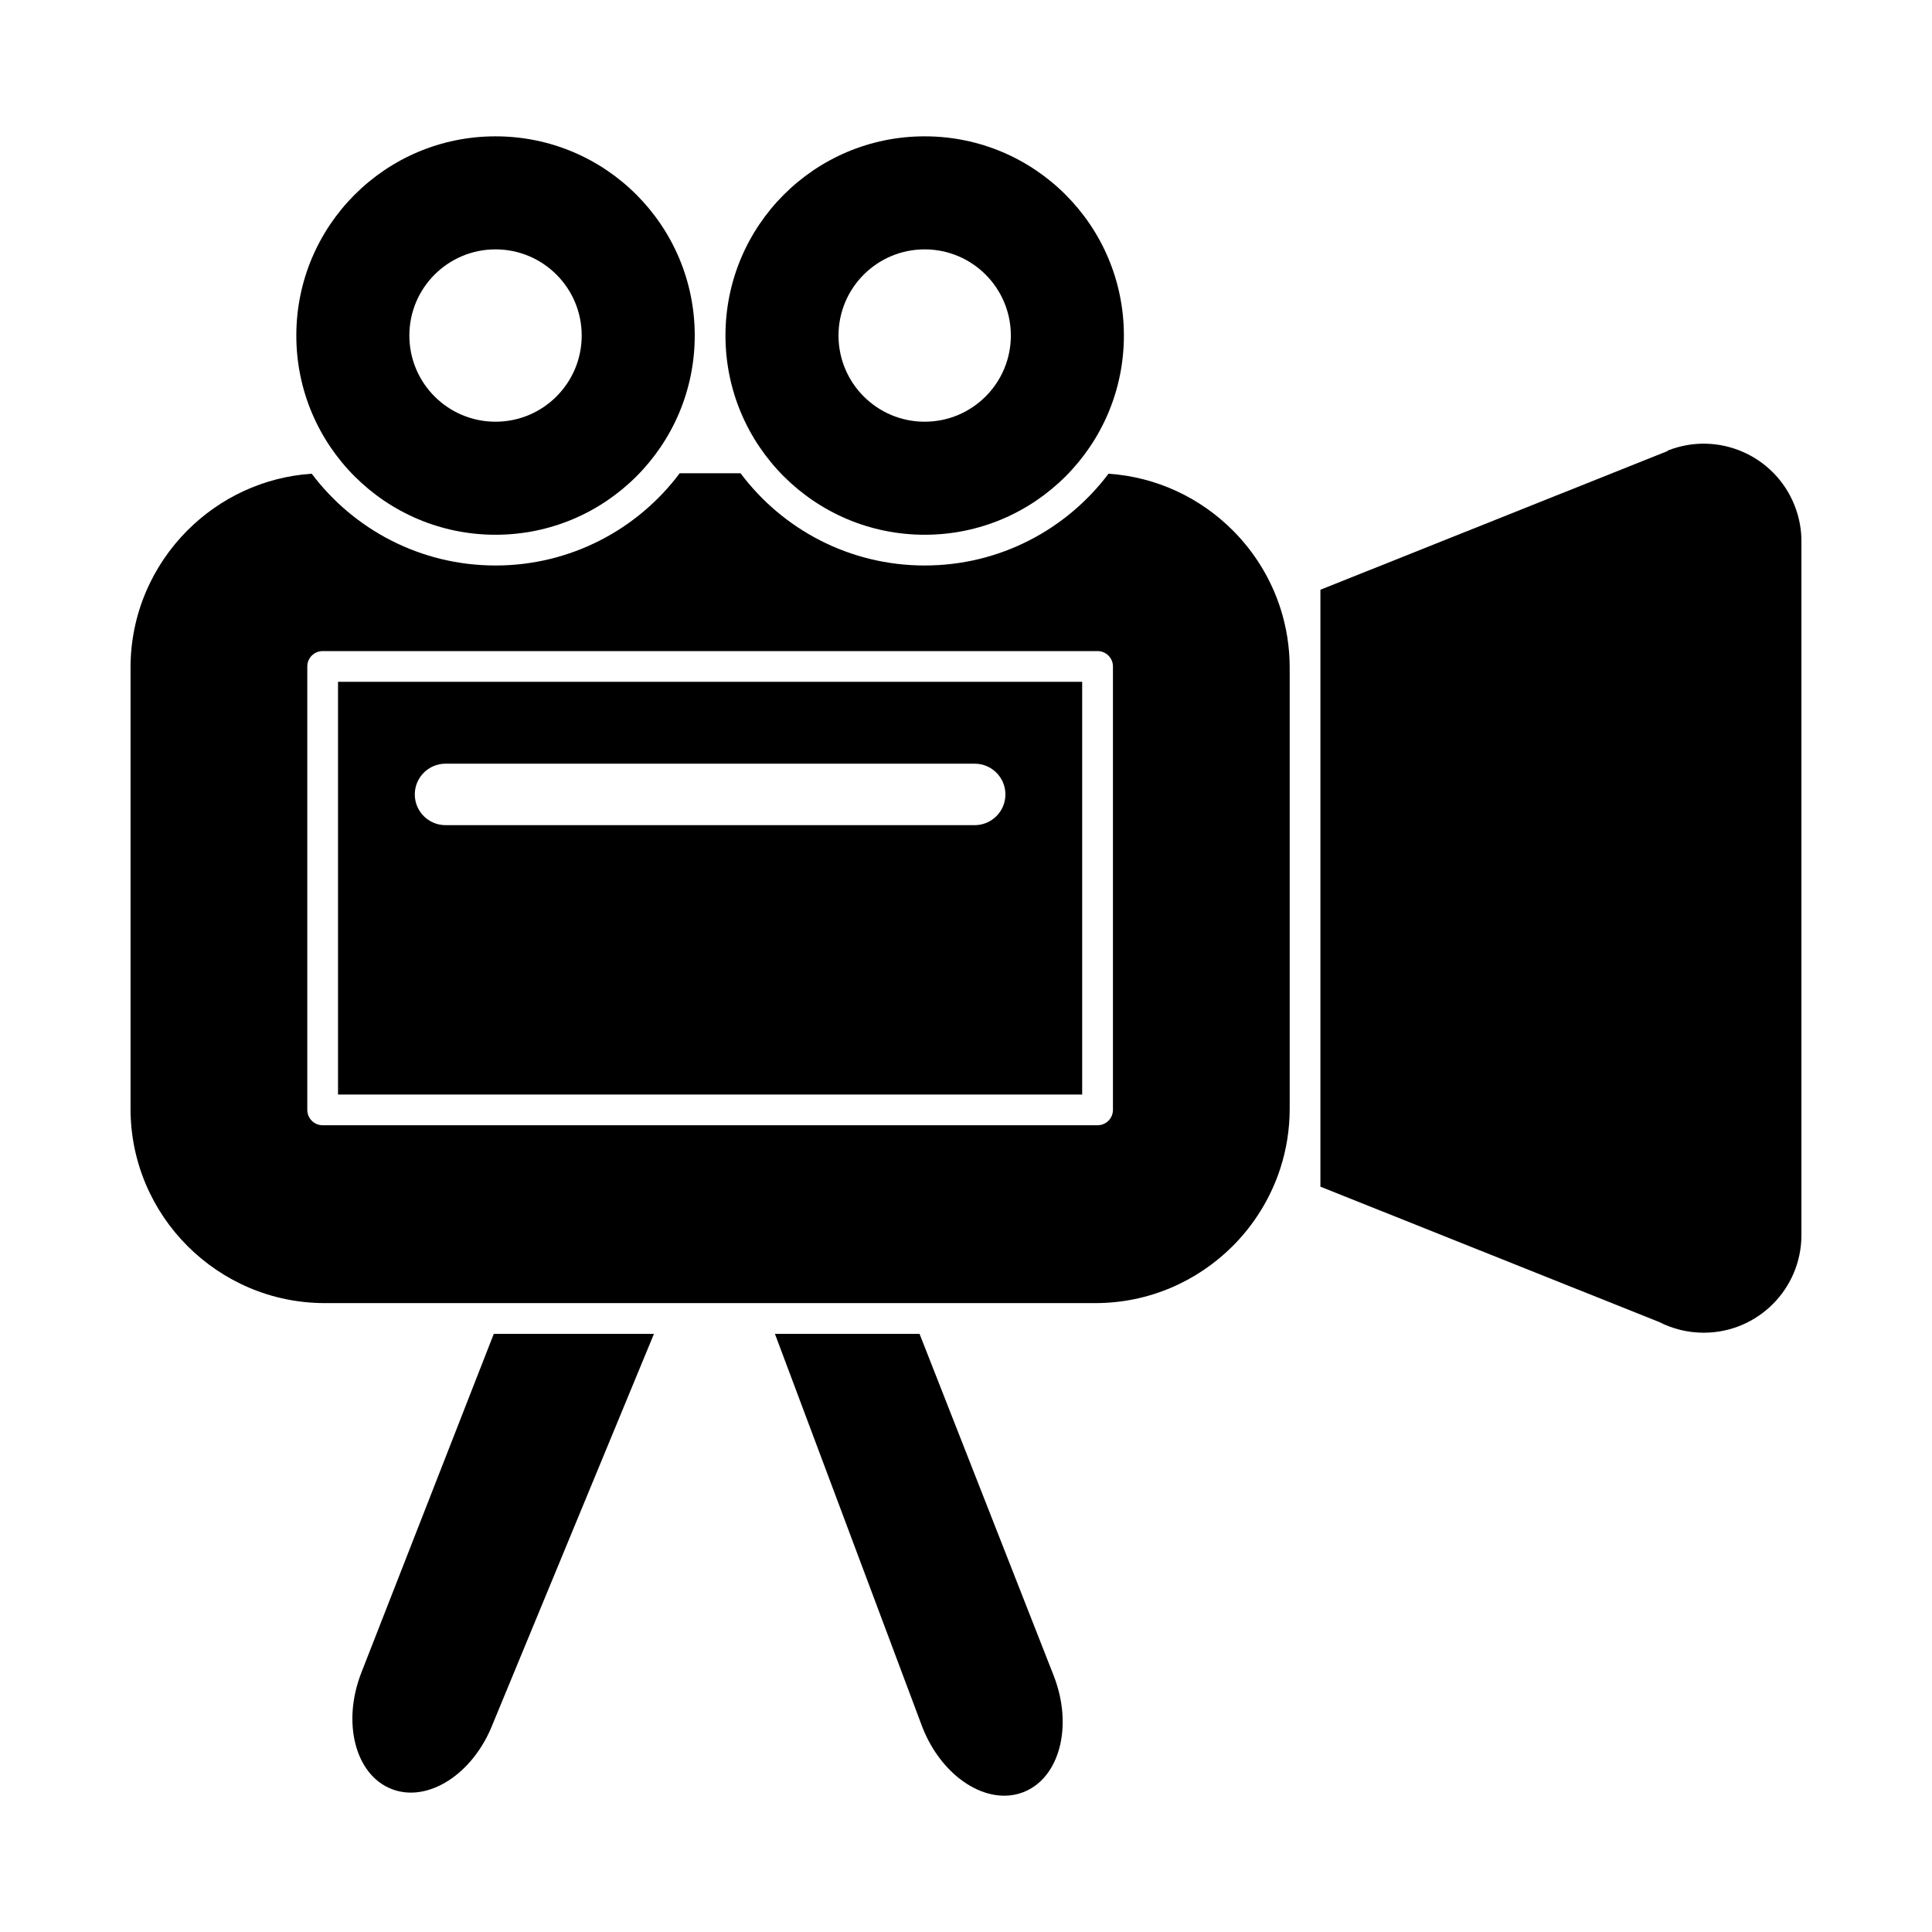
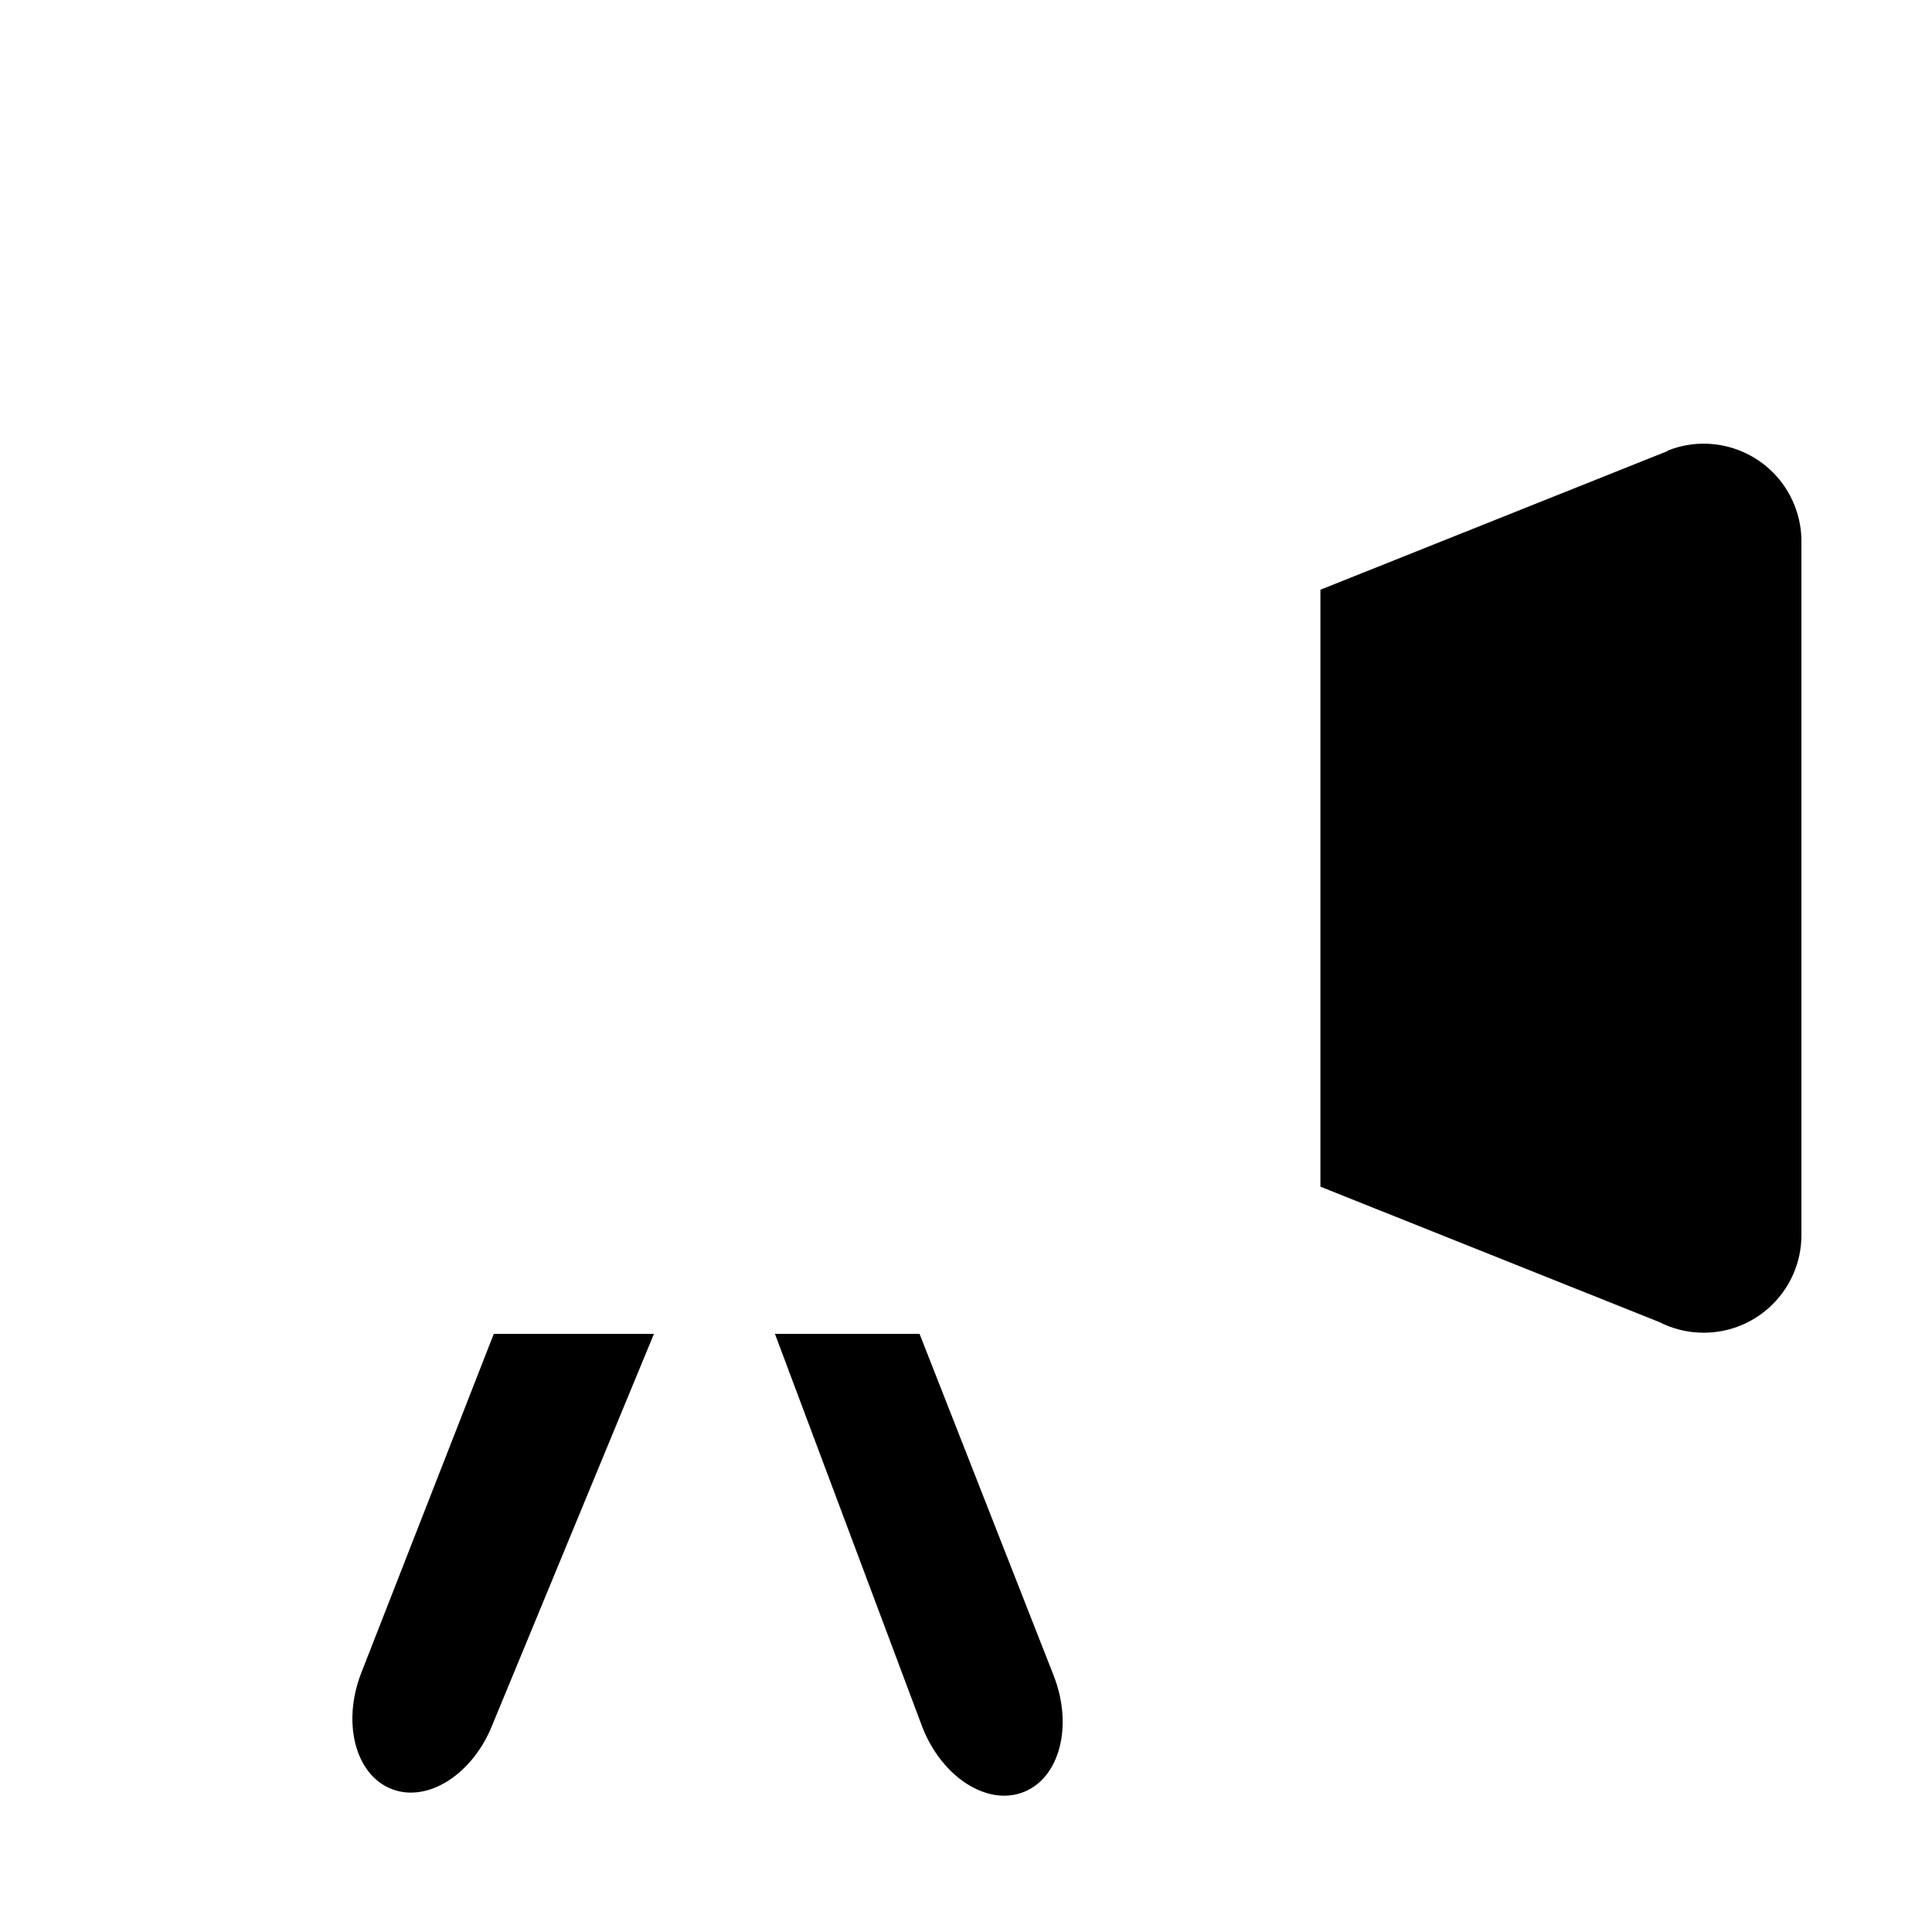
<svg xmlns="http://www.w3.org/2000/svg" fill="#000000" width="800px" height="800px" version="1.1" viewBox="144 144 512 512">
  <g fill-rule="evenodd">
-     <path d="m275.32 180.13c29.156 0 52.793 23.637 52.793 52.793s-23.637 52.793-52.793 52.793-52.793-23.637-52.793-52.793 23.637-52.793 52.793-52.793zm0 29.957c12.613 0 22.836 10.223 22.836 22.836s-10.223 22.836-22.836 22.836-22.836-10.223-22.836-22.836 10.223-22.836 22.836-22.836z" />
-     <path d="m389.05 180.13c29.156 0 52.793 23.637 52.793 52.793s-23.637 52.793-52.793 52.793-52.793-23.637-52.793-52.793 23.637-52.793 52.793-52.793zm0 29.957c12.613 0 22.836 10.223 22.836 22.836s-10.223 22.836-22.836 22.836-22.836-10.223-22.836-22.836 10.223-22.836 22.836-22.836z" />
    <path d="m423.25 588.09-35.559-90.605h-38.324l39.062 104.21c5.184 13.273 17.18 20.988 26.797 17.234 9.617-3.754 13.207-17.559 8.023-30.832z" />
    <path d="m274.86 497.48-35.102 89.801c-5.184 13.273-1.59 27.078 8.023 30.832 9.617 3.754 21.613-3.961 26.797-17.234l42.73-103.4z" />
    <path d="m493.92 458.48 89.797 35.871c3.535 1.809 7.543 2.832 11.789 2.832 14.297 0 25.891-11.59 25.891-25.891v-183.27c0.074-3.375-0.516-6.82-1.848-10.152-5.305-13.277-20.367-19.742-33.645-14.438l0.039 0.098-92.02 36.758v158.19z" />
-     <path d="m340.25 269.42h-16.129c-11.117 14.836-28.836 24.441-48.801 24.441-19.91 0-37.59-9.551-48.711-24.324-12.805 0.859-24.352 6.438-32.906 14.992-9.32 9.324-15.109 22.199-15.109 36.379v116.94c0 14.18 5.785 27.059 15.109 36.379 9.324 9.32 22.199 15.109 36.379 15.109h204.21c14.18 0 27.055-5.785 36.379-15.109 5.719-5.719 10.105-12.777 12.645-20.652 1.598-4.961 2.465-10.246 2.465-15.727v-116.94c0-5.477-0.863-10.758-2.461-15.719-2.535-7.879-6.926-14.941-12.648-20.66-8.555-8.555-20.102-14.129-32.906-14.988-11.121 14.77-28.801 24.32-48.711 24.32-19.965 0-37.684-9.602-48.801-24.441zm-78.18 76.965c-4.5 0-8.145 3.648-8.145 8.145 0 4.5 3.648 8.145 8.145 8.145h140.23c4.5 0 8.145-3.648 8.145-8.145 0-4.5-3.648-8.145-8.145-8.145zm-32.562-29.84h205.36c2.25 0 4.074 1.824 4.074 4.074v117.51c0 2.25-1.824 4.074-4.074 4.074h-205.36c-2.25 0-4.074-1.824-4.074-4.074v-117.51c0-2.25 1.824-4.074 4.074-4.074zm201.28 8.145h-197.21v109.37h197.21z" />
  </g>
</svg>